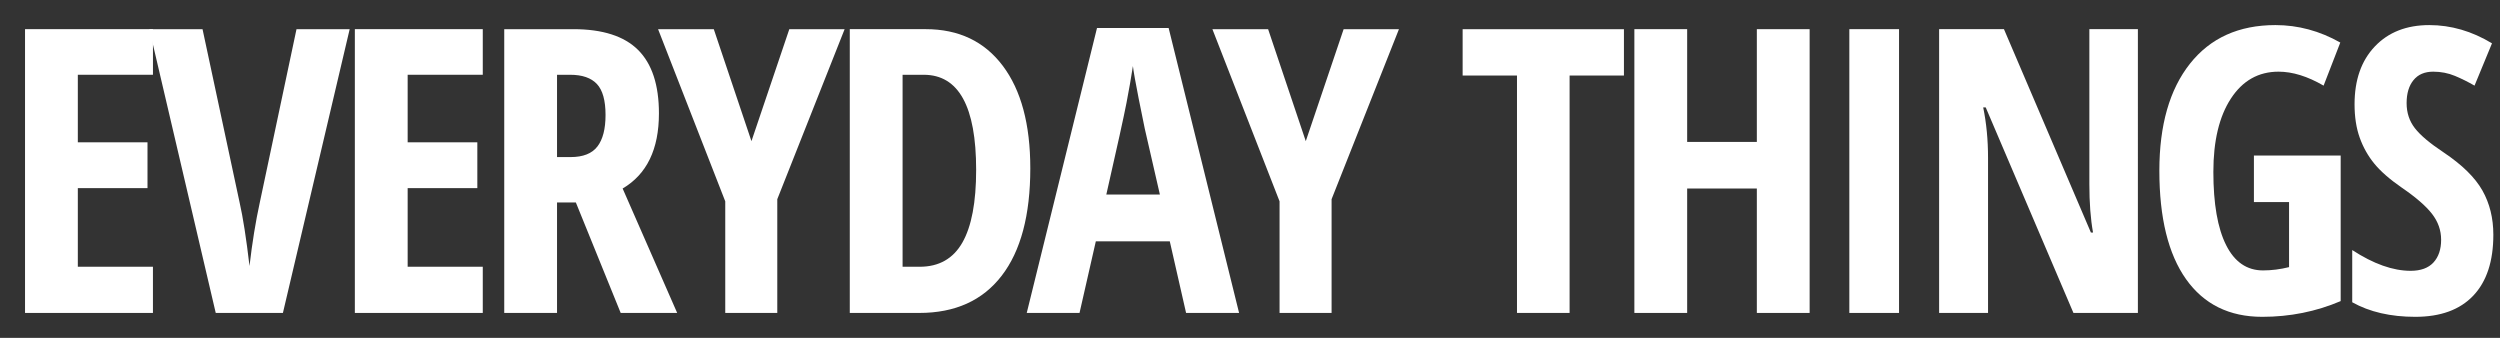
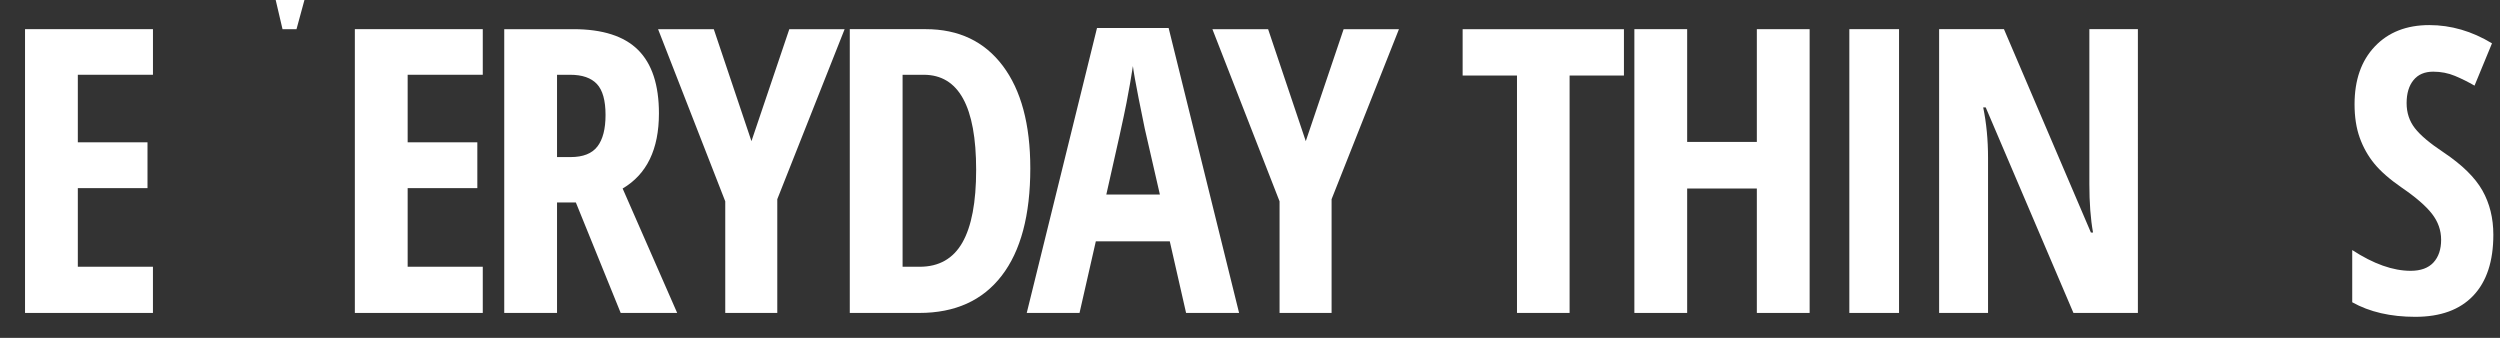
<svg xmlns="http://www.w3.org/2000/svg" version="1.1" id="Layer_1" x="0px" y="0px" viewBox="0 0 148 20" style="enable-background:new 0 0 148 20;" xml:space="preserve">
  <rect x="0" y="0" width="148" height="20" fill="#333333" stroke="none" />
  <style>
		path { fill: #fff; }
	</style>
  <path d="M9.055, 18.526H1.482v-16.8h7.573v2.7H4.607v3.999h4.125v2.712H4.607v4.654h4.447V18.526z" />
-   <path d="M17.553, 1.727h3.148l-3.953, 16.8h-3.976l-3.93-16.8h3.148l2.195, 10.261c0.199, 0.874, 0.395, 2.126, 0.586, 3.758 c0.161-1.387, 0.364-2.639, 0.609-3.758L17.553, 1.727z" />
+   <path d="M17.553, 1.727h3.148h-3.976l-3.93-16.8h3.148l2.195, 10.261c0.199, 0.874, 0.395, 2.126, 0.586, 3.758 c0.161-1.387, 0.364-2.639, 0.609-3.758L17.553, 1.727z" />
  <path d="M28.58, 18.526h-7.573v-16.8h7.573v2.7h-4.447v3.999h4.125v2.712h-4.125v4.654h4.447V18.526z" />
  <path d="M32.976, 11.988v6.539h-3.125v-16.8h4.091c1.731, 0, 3.009, 0.41, 3.832, 1.229c0.824, 0.82, 1.235, 2.072, 1.235, 3.757 c0, 2.122-0.716, 3.604-2.149, 4.447l3.229, 7.366h-3.344l-2.654-6.539H32.976z M32.976, 9.299h0.804c0.736, 0, 1.264-0.208, 1.586-0.626 s0.482-1.04, 0.482-1.867c0-0.858-0.17-1.469-0.511-1.833s-0.868-0.546-1.58-0.546h-0.781V9.299z" />
  <path d="M44.486, 8.357l2.241-6.63h3.275l-3.987, 10.066v6.734h-3.08v-6.607L38.958, 1.727h3.298L44.486, 8.357z" />
  <path d="M60.994, 9.965c0, 2.773-0.565, 4.894-1.695, 6.36c-1.13, 1.467-2.756, 2.201-4.878, 2.201h-4.114v-16.8H54.8 c1.953, 0, 3.474, 0.722, 4.562, 2.166S60.994, 7.361, 60.994, 9.965z M57.788, 10.058c0-3.754-1.034-5.631-3.103-5.631h-1.252v11.365h1.011 c1.142, 0, 1.984-0.477, 2.528-1.431S57.788, 11.973, 57.788, 10.058z" />
  <path d="M70.216, 18.526l-0.965-4.24h-4.378l-0.965, 4.24h-3.125l4.16-16.869h4.24l4.171, 16.869H70.216z M68.665, 11.517L67.769, 7.61 c-0.053-0.237-0.174-0.833-0.362-1.787c-0.188-0.954-0.301-1.591-0.339-1.913c-0.1, 0.659-0.226, 1.385-0.379, 2.178 s-0.551, 2.603-1.195, 5.429H68.665z" />
  <path d="M77.302, 8.357l2.241-6.63h3.275L78.83, 11.792v6.734h-3.08v-6.607L71.774, 1.727h3.298L77.302, 8.357z" />
  <path d="M92.92, 18.526h-3.114V4.473h-3.218V1.727h9.549v2.746H92.92V18.526z" />
  <path d="M107.13, 18.526h-3.125v-7.366h-4.125v7.366h-3.125v-16.8h3.125v6.676h4.125V1.727h3.125V18.526z" />
  <path d="M109.481, 18.526v-16.8h2.942v16.8H109.481z" />
  <path d="M126.563, 18.526h-3.815l-5.194-12.169h-0.149c0.191, 0.927, 0.287, 1.923, 0.287, 2.988v9.181h-2.896v-16.8h3.838l5.148, 12.042 h0.126c-0.146-0.804-0.218-1.762-0.218-2.873v-9.17h2.873V18.526z" />
-   <path d="M133.431, 9.207h5.137v8.618c-1.456, 0.621-3.004, 0.931-4.643, 0.931c-1.954, 0-3.457-0.743-4.511-2.229 c-1.053-1.486-1.58-3.627-1.58-6.423c0-2.697, 0.604-4.807, 1.811-6.332c1.206-1.524, 2.894-2.287, 5.062-2.287 c1.341, 0, 2.62, 0.345, 3.838, 1.034l-0.988, 2.551c-0.95-0.552-1.839-0.827-2.666-0.827c-1.188, 0-2.128, 0.53-2.821, 1.591 s-1.039, 2.507-1.039, 4.338c0, 1.885, 0.25, 3.329, 0.752, 4.332c0.502, 1.004, 1.231, 1.505, 2.189, 1.505c0.506, 0, 1.019-0.065, 1.54-0.195 v-3.85h-2.08V9.207z" />
  <path d="M147.606, 13.896c0, 1.57-0.396, 2.773-1.189, 3.608s-1.937, 1.252-3.431, 1.252c-1.463, 0-2.708-0.288-3.734-0.862v-3.091 c1.257, 0.82, 2.409, 1.229, 3.459, 1.229c0.598, 0, 1.048-0.165, 1.351-0.494c0.302-0.329, 0.453-0.777, 0.453-1.344 c0-0.559-0.18-1.071-0.54-1.534c-0.359-0.463-0.953-0.979-1.781-1.545c-0.72-0.498-1.266-0.975-1.637-1.431 c-0.372-0.456-0.659-0.967-0.862-1.534s-0.305-1.226-0.305-1.977c0-1.44, 0.4-2.582, 1.201-3.424 c0.801-0.842, 1.875-1.264, 3.224-1.264c1.286, 0, 2.523, 0.36, 3.711, 1.08l-1.034, 2.505c-0.367-0.214-0.752-0.406-1.154-0.575 c-0.402-0.168-0.833-0.252-1.293-0.252c-0.506, 0-0.895, 0.167-1.166, 0.5c-0.272, 0.333-0.408, 0.787-0.408, 1.362 c0, 0.567, 0.162, 1.061, 0.488, 1.482c0.325, 0.421, 0.895, 0.9, 1.706, 1.437c1.096, 0.735, 1.86, 1.486, 2.293, 2.252 C147.39, 12.042, 147.606, 12.915, 147.606, 13.896z" />
</svg>